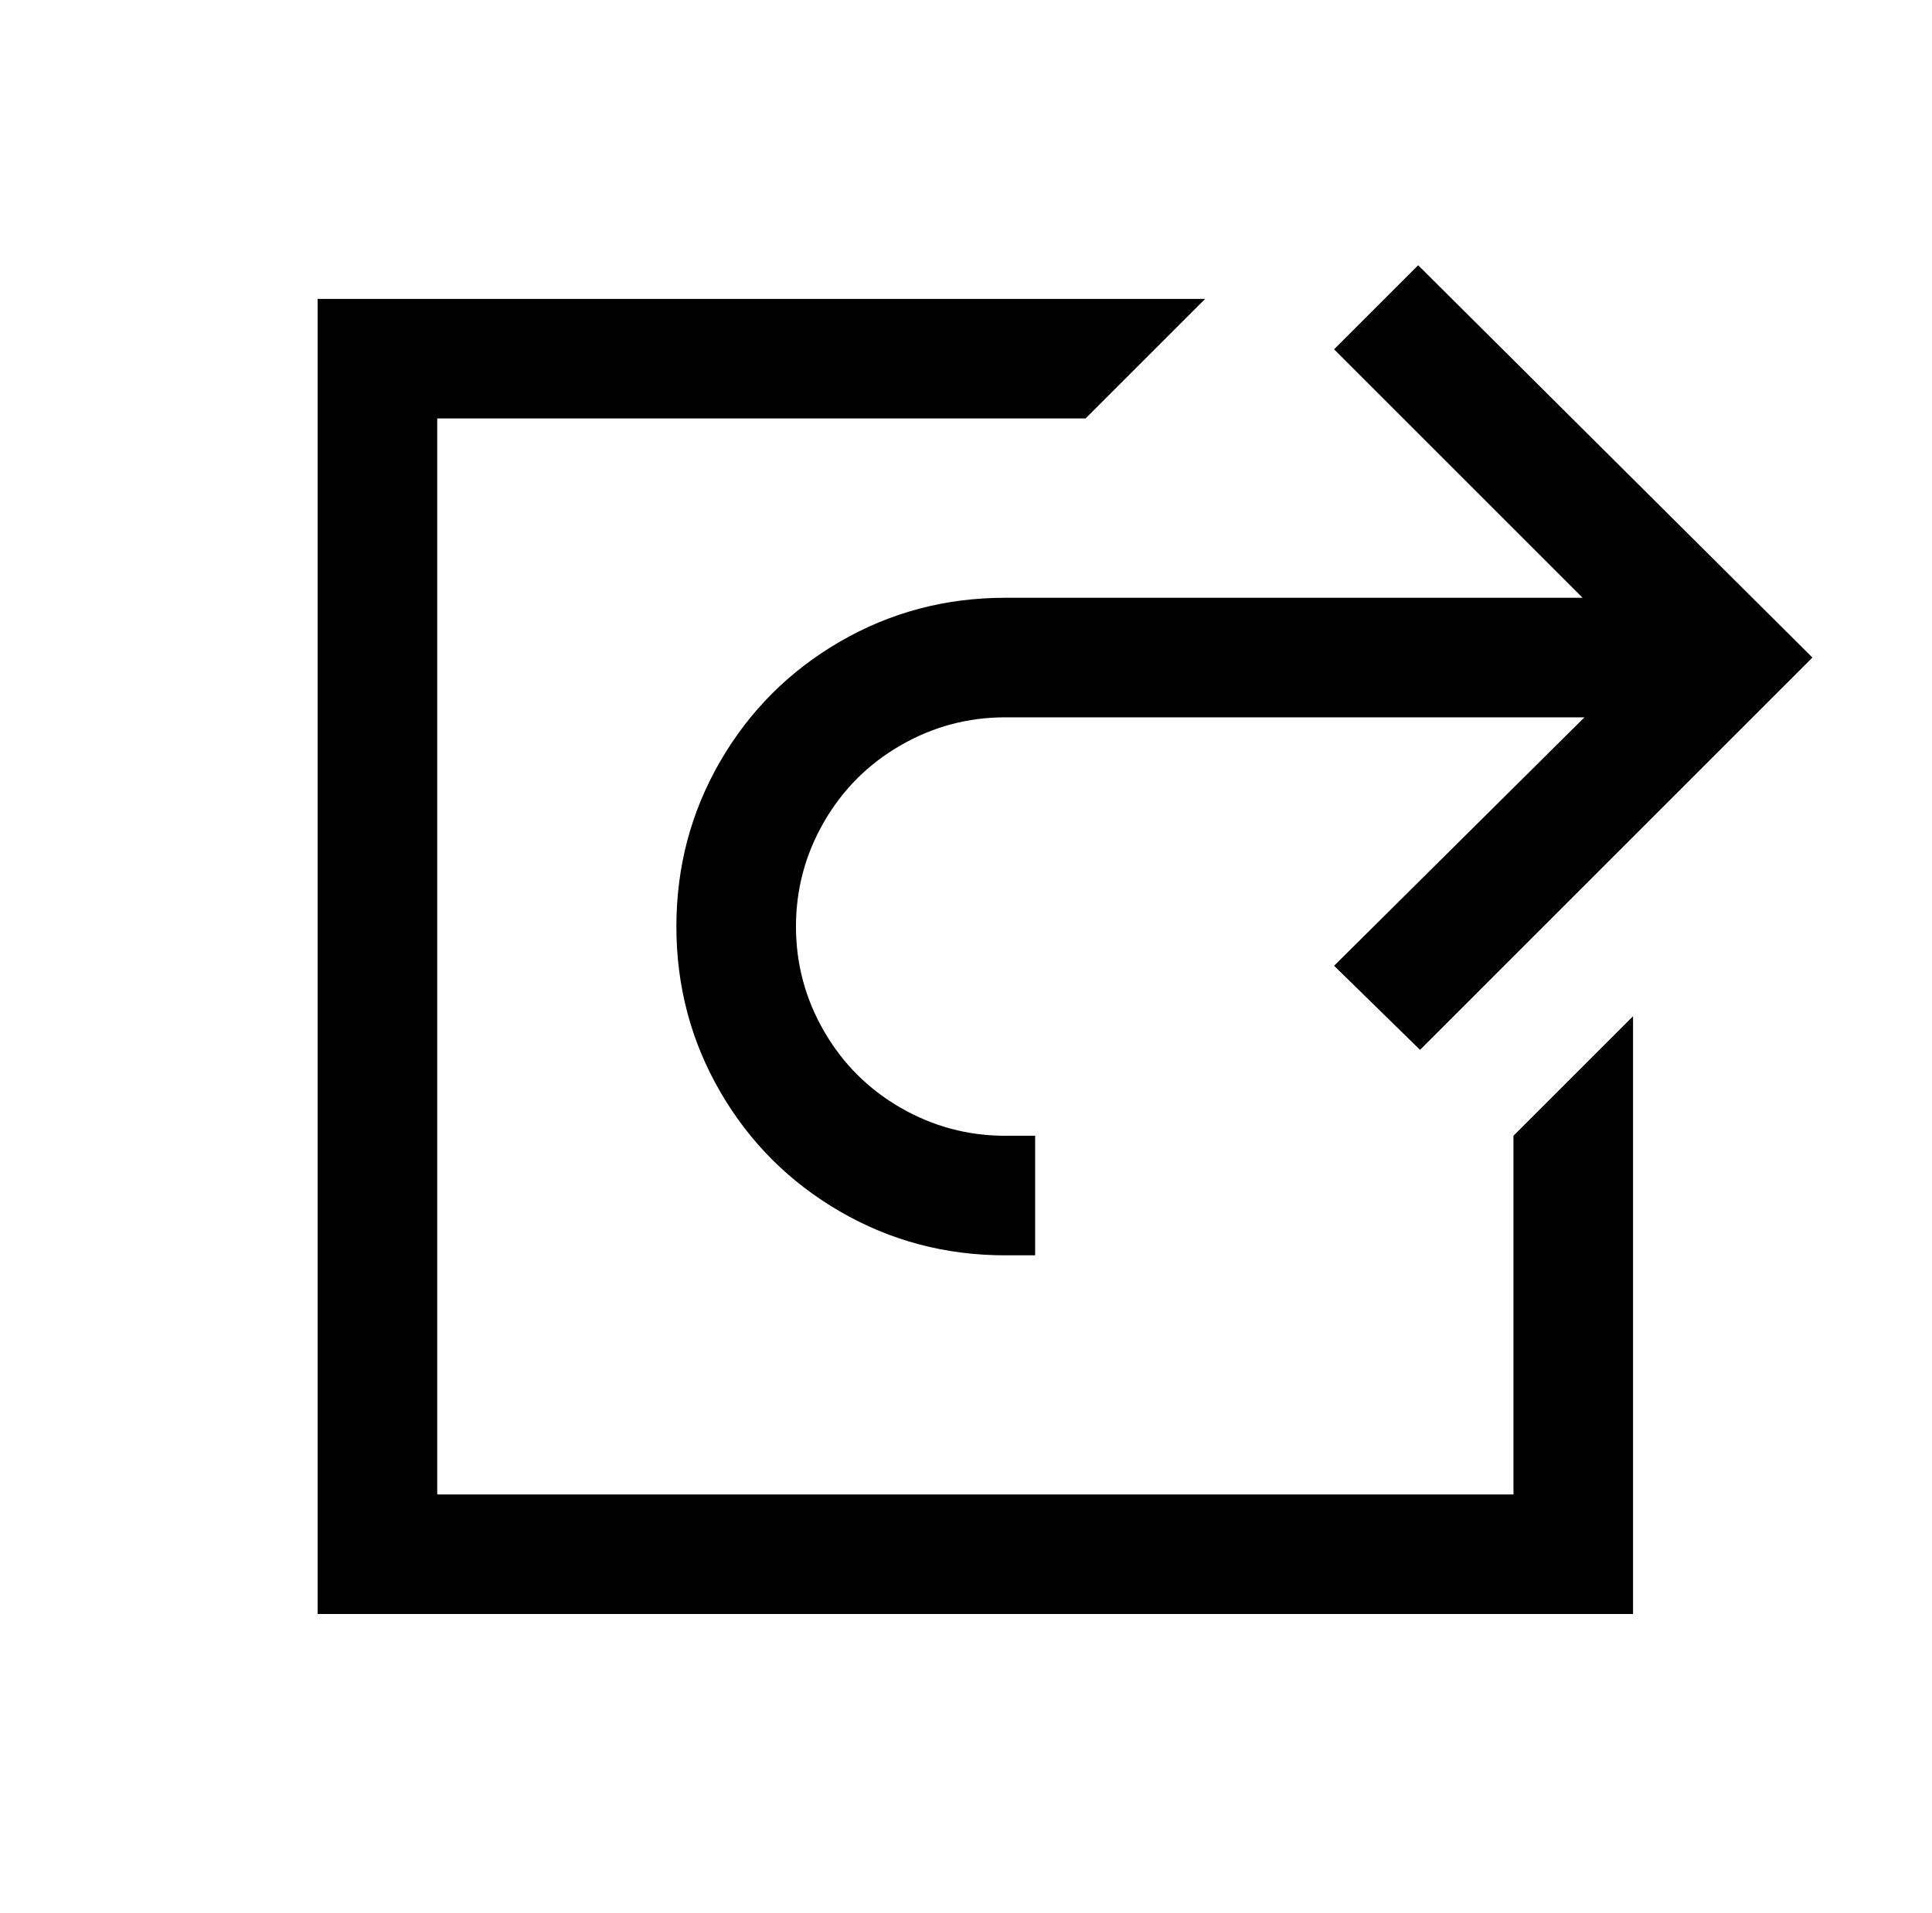
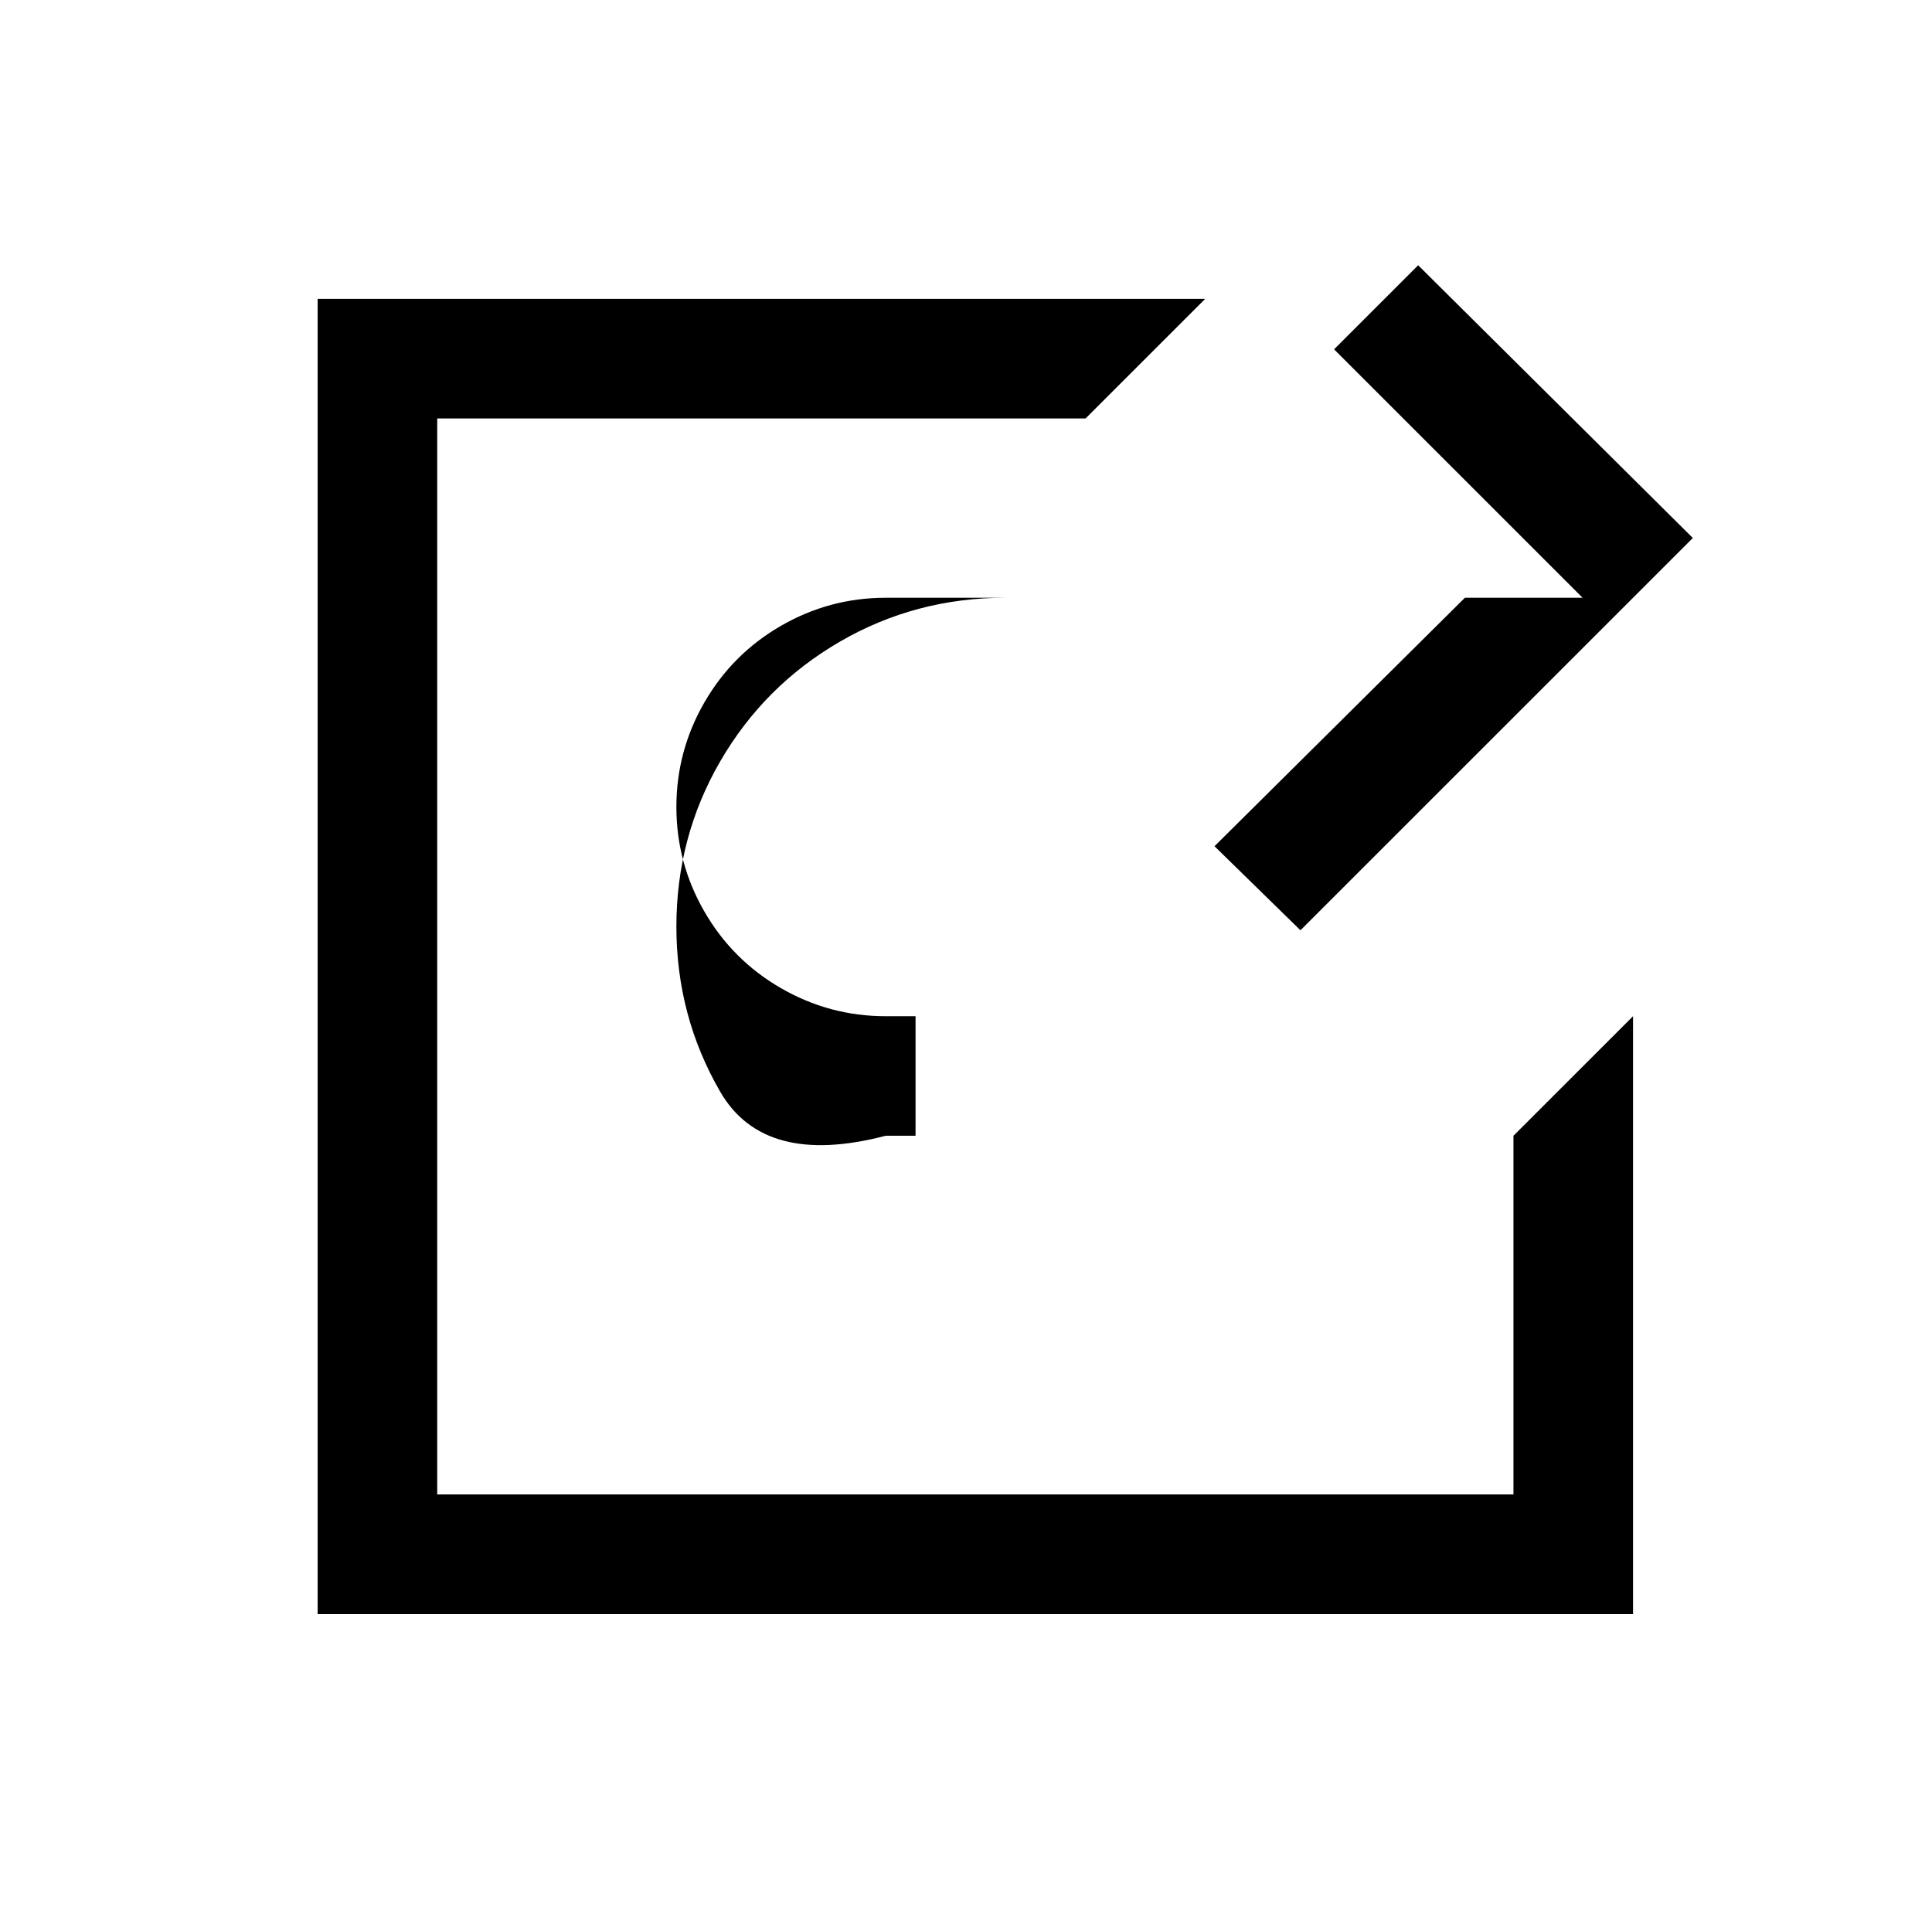
<svg xmlns="http://www.w3.org/2000/svg" version="1.1" viewBox="-10 0 1034 1024">
-   <path fill="currentColor" d="M749 142l-45 45l133 133h-309q-48 0 -88.5 23.5t-64 64t-23.5 88.5t23.5 88.5t64 64t88.5 23.5h16v-64h-16q-30 0 -56 -15t-41 -41t-15 -56t15 -56t41 -41t56 -15h310l-134 133l46 45l210 -210zM160 160v704h704v-320l-64 64v192h-576v-576h347l64 -64h-475z" />
+   <path fill="currentColor" d="M749 142l-45 45l133 133h-309q-48 0 -88.5 23.5t-64 64t-23.5 88.5t23.5 88.5t88.5 23.5h16v-64h-16q-30 0 -56 -15t-41 -41t-15 -56t15 -56t41 -41t56 -15h310l-134 133l46 45l210 -210zM160 160v704h704v-320l-64 64v192h-576v-576h347l64 -64h-475z" />
</svg>